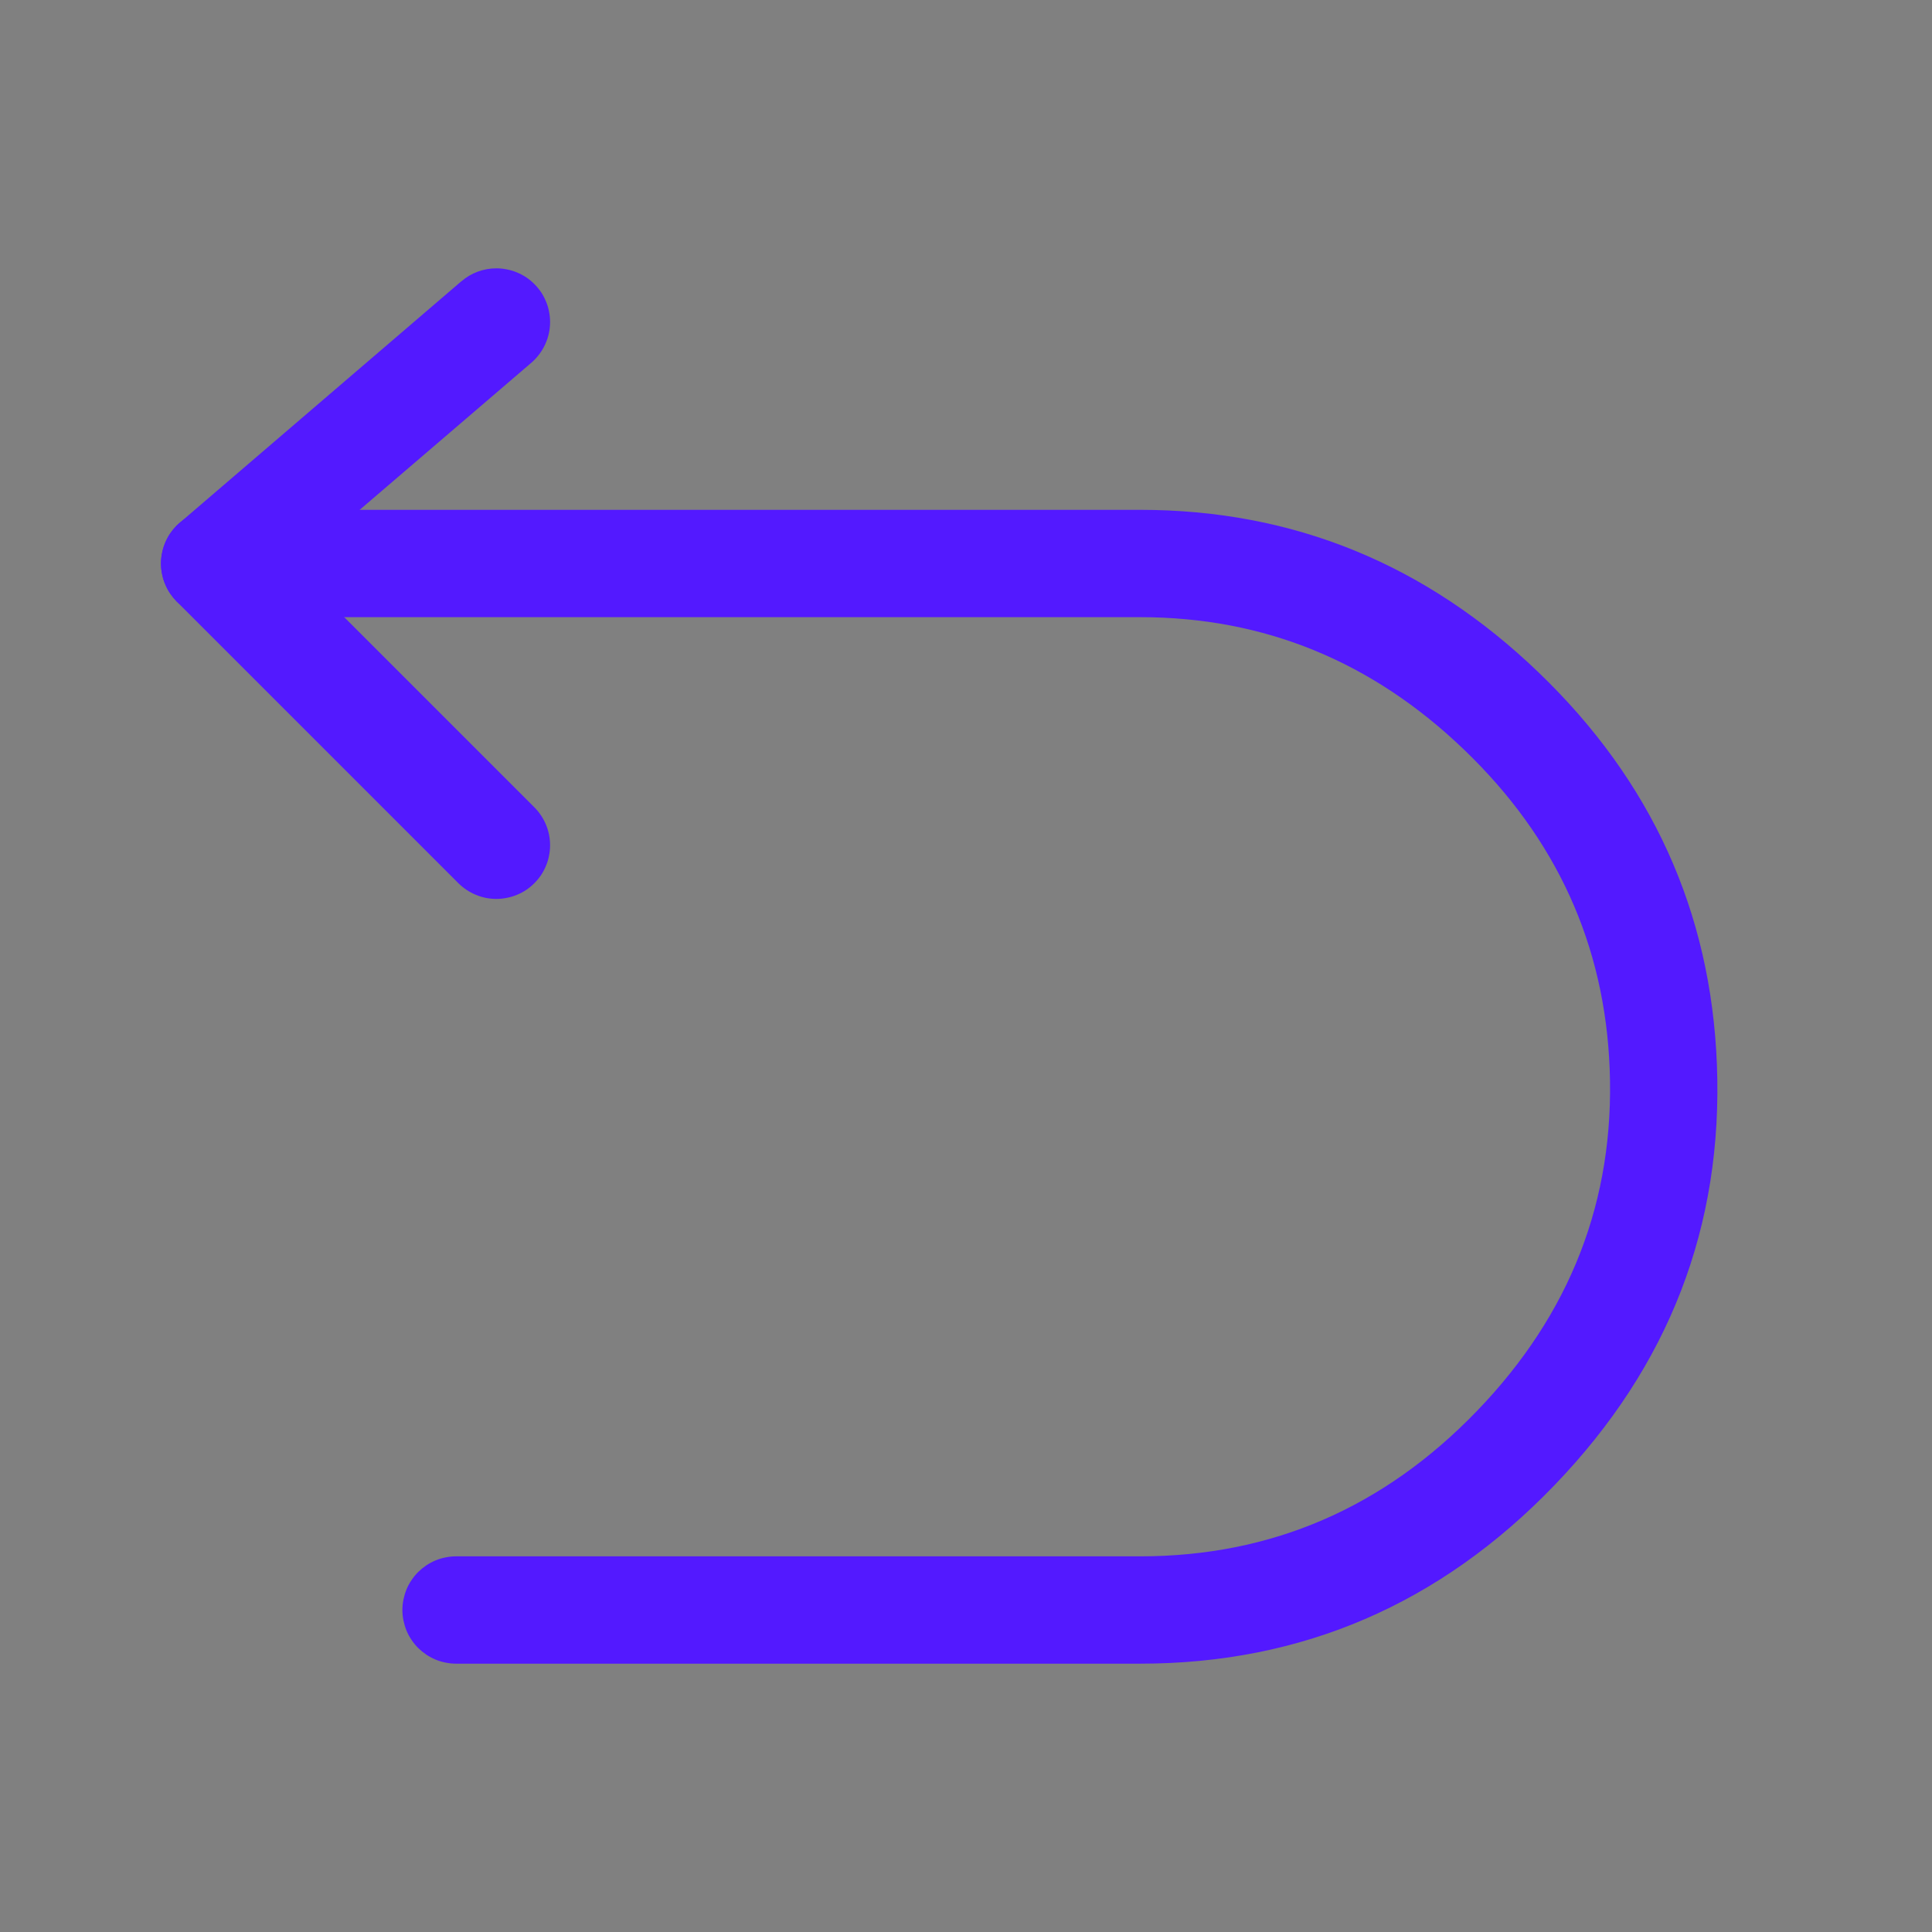
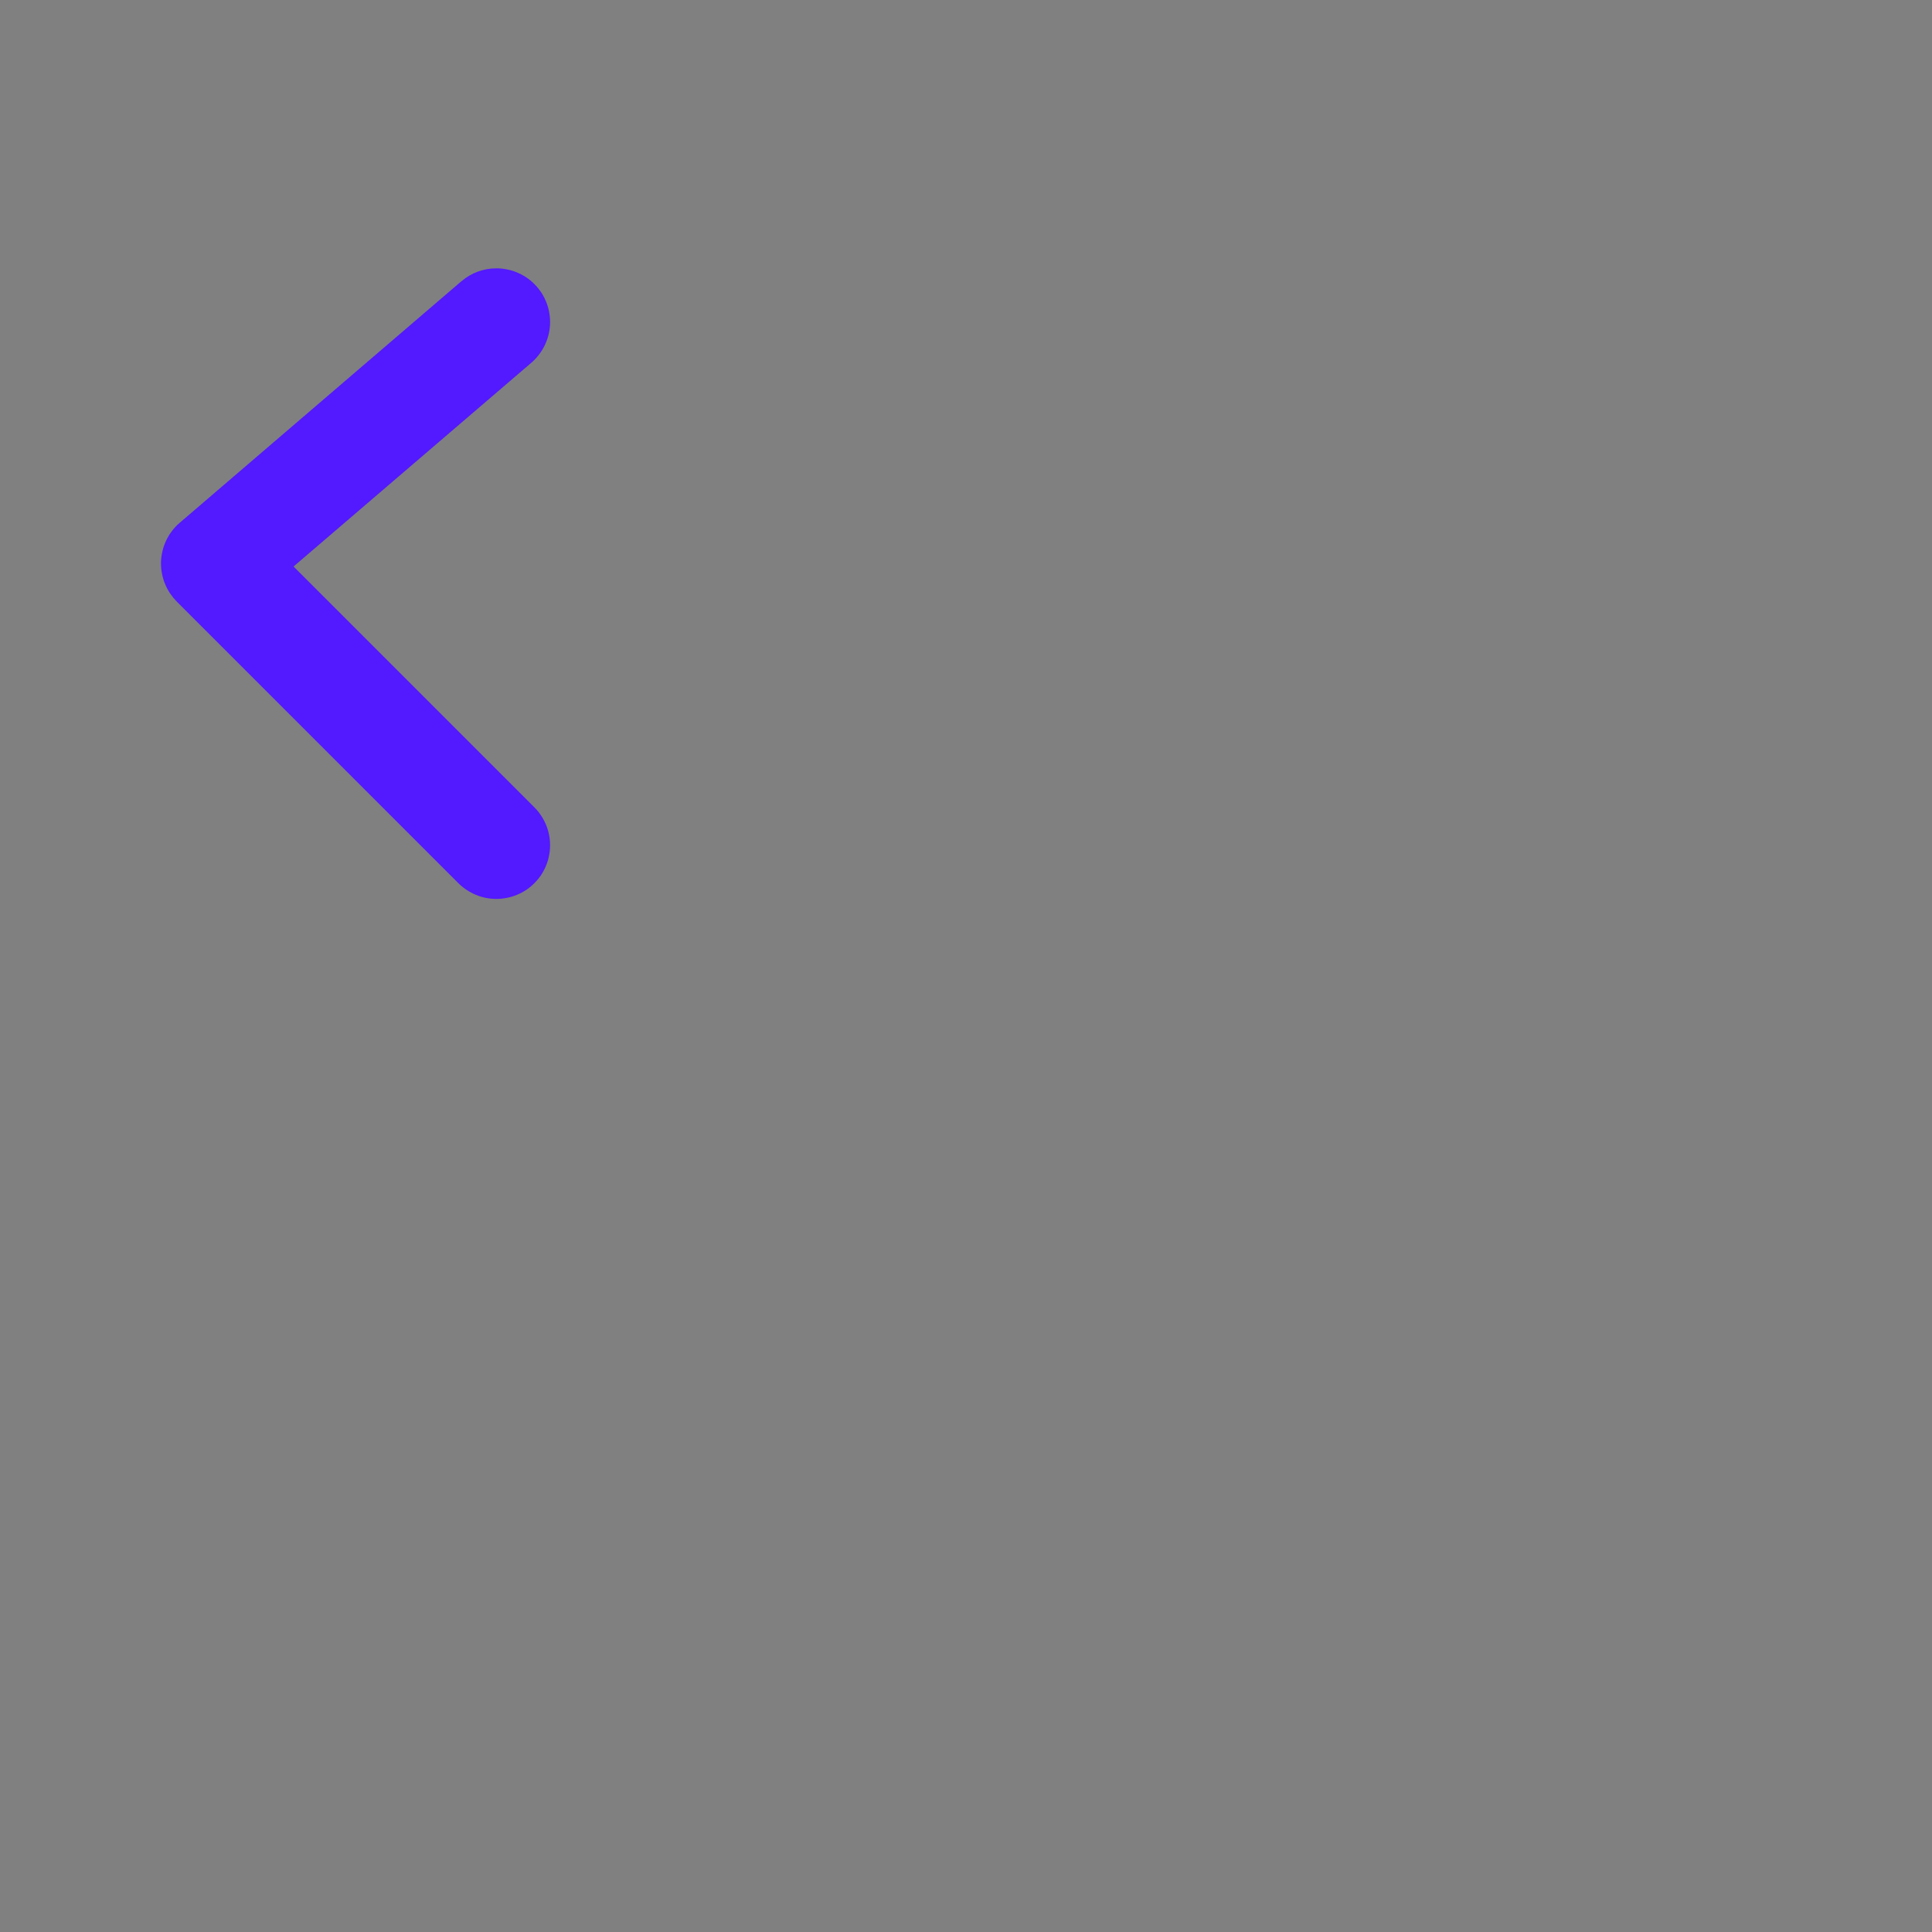
<svg xmlns="http://www.w3.org/2000/svg" fill="none" version="1.1" width="18" height="18" viewBox="0 0 18 18">
  <rect x="0" y="0" width="18" height="18" fill="#808080" stroke="none" />
  <g>
    <g style="opacity:0.001;">
      <rect x="0" y="0" width="18" height="18" rx="0" fill="#FFFFFF" fill-opacity="1" />
    </g>
    <g>
      <path d="M4.95,3.38Q5.033,3.308,5.079,3.209Q5.125,3.109,5.125,3Q5.125,2.951,5.115,2.902Q5.106,2.854,5.087,2.809Q5.068,2.763,5.041,2.722Q5.013,2.681,4.978,2.646Q4.944,2.612,4.903,2.584Q4.862,2.557,4.816,2.538Q4.771,2.519,4.722,2.51Q4.674,2.5,4.625,2.5Q4.535,2.5,4.451,2.531Q4.367,2.562,4.3,2.62L4.299,2.62L1.675,4.87Q1.66,4.883,1.646,4.896Q1.612,4.931,1.584,4.972Q1.557,5.013,1.538,5.059Q1.519,5.104,1.51,5.152Q1.5,5.201,1.5,5.25Q1.5,5.299,1.51,5.348Q1.519,5.396,1.538,5.441Q1.557,5.487,1.584,5.528Q1.612,5.569,1.646,5.604L4.271,8.229Q4.342,8.299,4.434,8.337Q4.525,8.375,4.625,8.375Q4.674,8.375,4.722,8.365Q4.771,8.356,4.816,8.337Q4.862,8.318,4.903,8.291Q4.944,8.263,4.978,8.229Q5.013,8.194,5.041,8.153Q5.068,8.112,5.087,8.066Q5.106,8.021,5.115,7.973Q5.125,7.924,5.125,7.875Q5.125,7.776,5.087,7.684Q5.049,7.592,4.978,7.521L4.978,7.521L2.735,5.278L4.95,3.38L4.95,3.38Z" fill-rule="evenodd" fill="#5319FF" fill-opacity="1" />
    </g>
    <g>
-       <path d="M10.623,14.5L4.249,14.5Q4.2,14.5,4.152,14.51Q4.104,14.519,4.058,14.538Q4.013,14.557,3.972,14.584Q3.931,14.612,3.896,14.646Q3.861,14.681,3.834,14.722Q3.806,14.763,3.787,14.809Q3.769,14.854,3.759,14.902Q3.749,14.951,3.749,15Q3.749,15.049,3.759,15.098Q3.769,15.146,3.787,15.191Q3.806,15.237,3.834,15.278Q3.861,15.319,3.896,15.354Q3.931,15.388,3.972,15.416Q4.013,15.443,4.058,15.462Q4.104,15.481,4.152,15.49Q4.2,15.5,4.249,15.5L10.623,15.5Q12.882,15.5,14.482,13.838Q16.084,12.175,15.996,9.918Q15.913,7.782,14.336,6.266Q12.76,4.75,10.623,4.75L2,4.75Q1.951,4.75,1.902,4.76Q1.854,4.769,1.809,4.788Q1.763,4.807,1.722,4.834Q1.681,4.862,1.646,4.896Q1.612,4.931,1.584,4.972Q1.557,5.013,1.538,5.059Q1.519,5.104,1.51,5.152Q1.5,5.201,1.5,5.25Q1.5,5.299,1.51,5.348Q1.519,5.396,1.538,5.441Q1.557,5.487,1.584,5.528Q1.612,5.569,1.646,5.604Q1.681,5.638,1.722,5.666Q1.763,5.693,1.809,5.712Q1.854,5.731,1.902,5.74Q1.951,5.75,2,5.75L10.623,5.75Q12.357,5.75,13.643,6.987Q14.929,8.223,14.997,9.957Q15.068,11.788,13.762,13.144Q12.456,14.5,10.623,14.5Z" fill-rule="evenodd" fill="#5319FF" fill-opacity="1" />
-     </g>
+       </g>
  </g>
</svg>